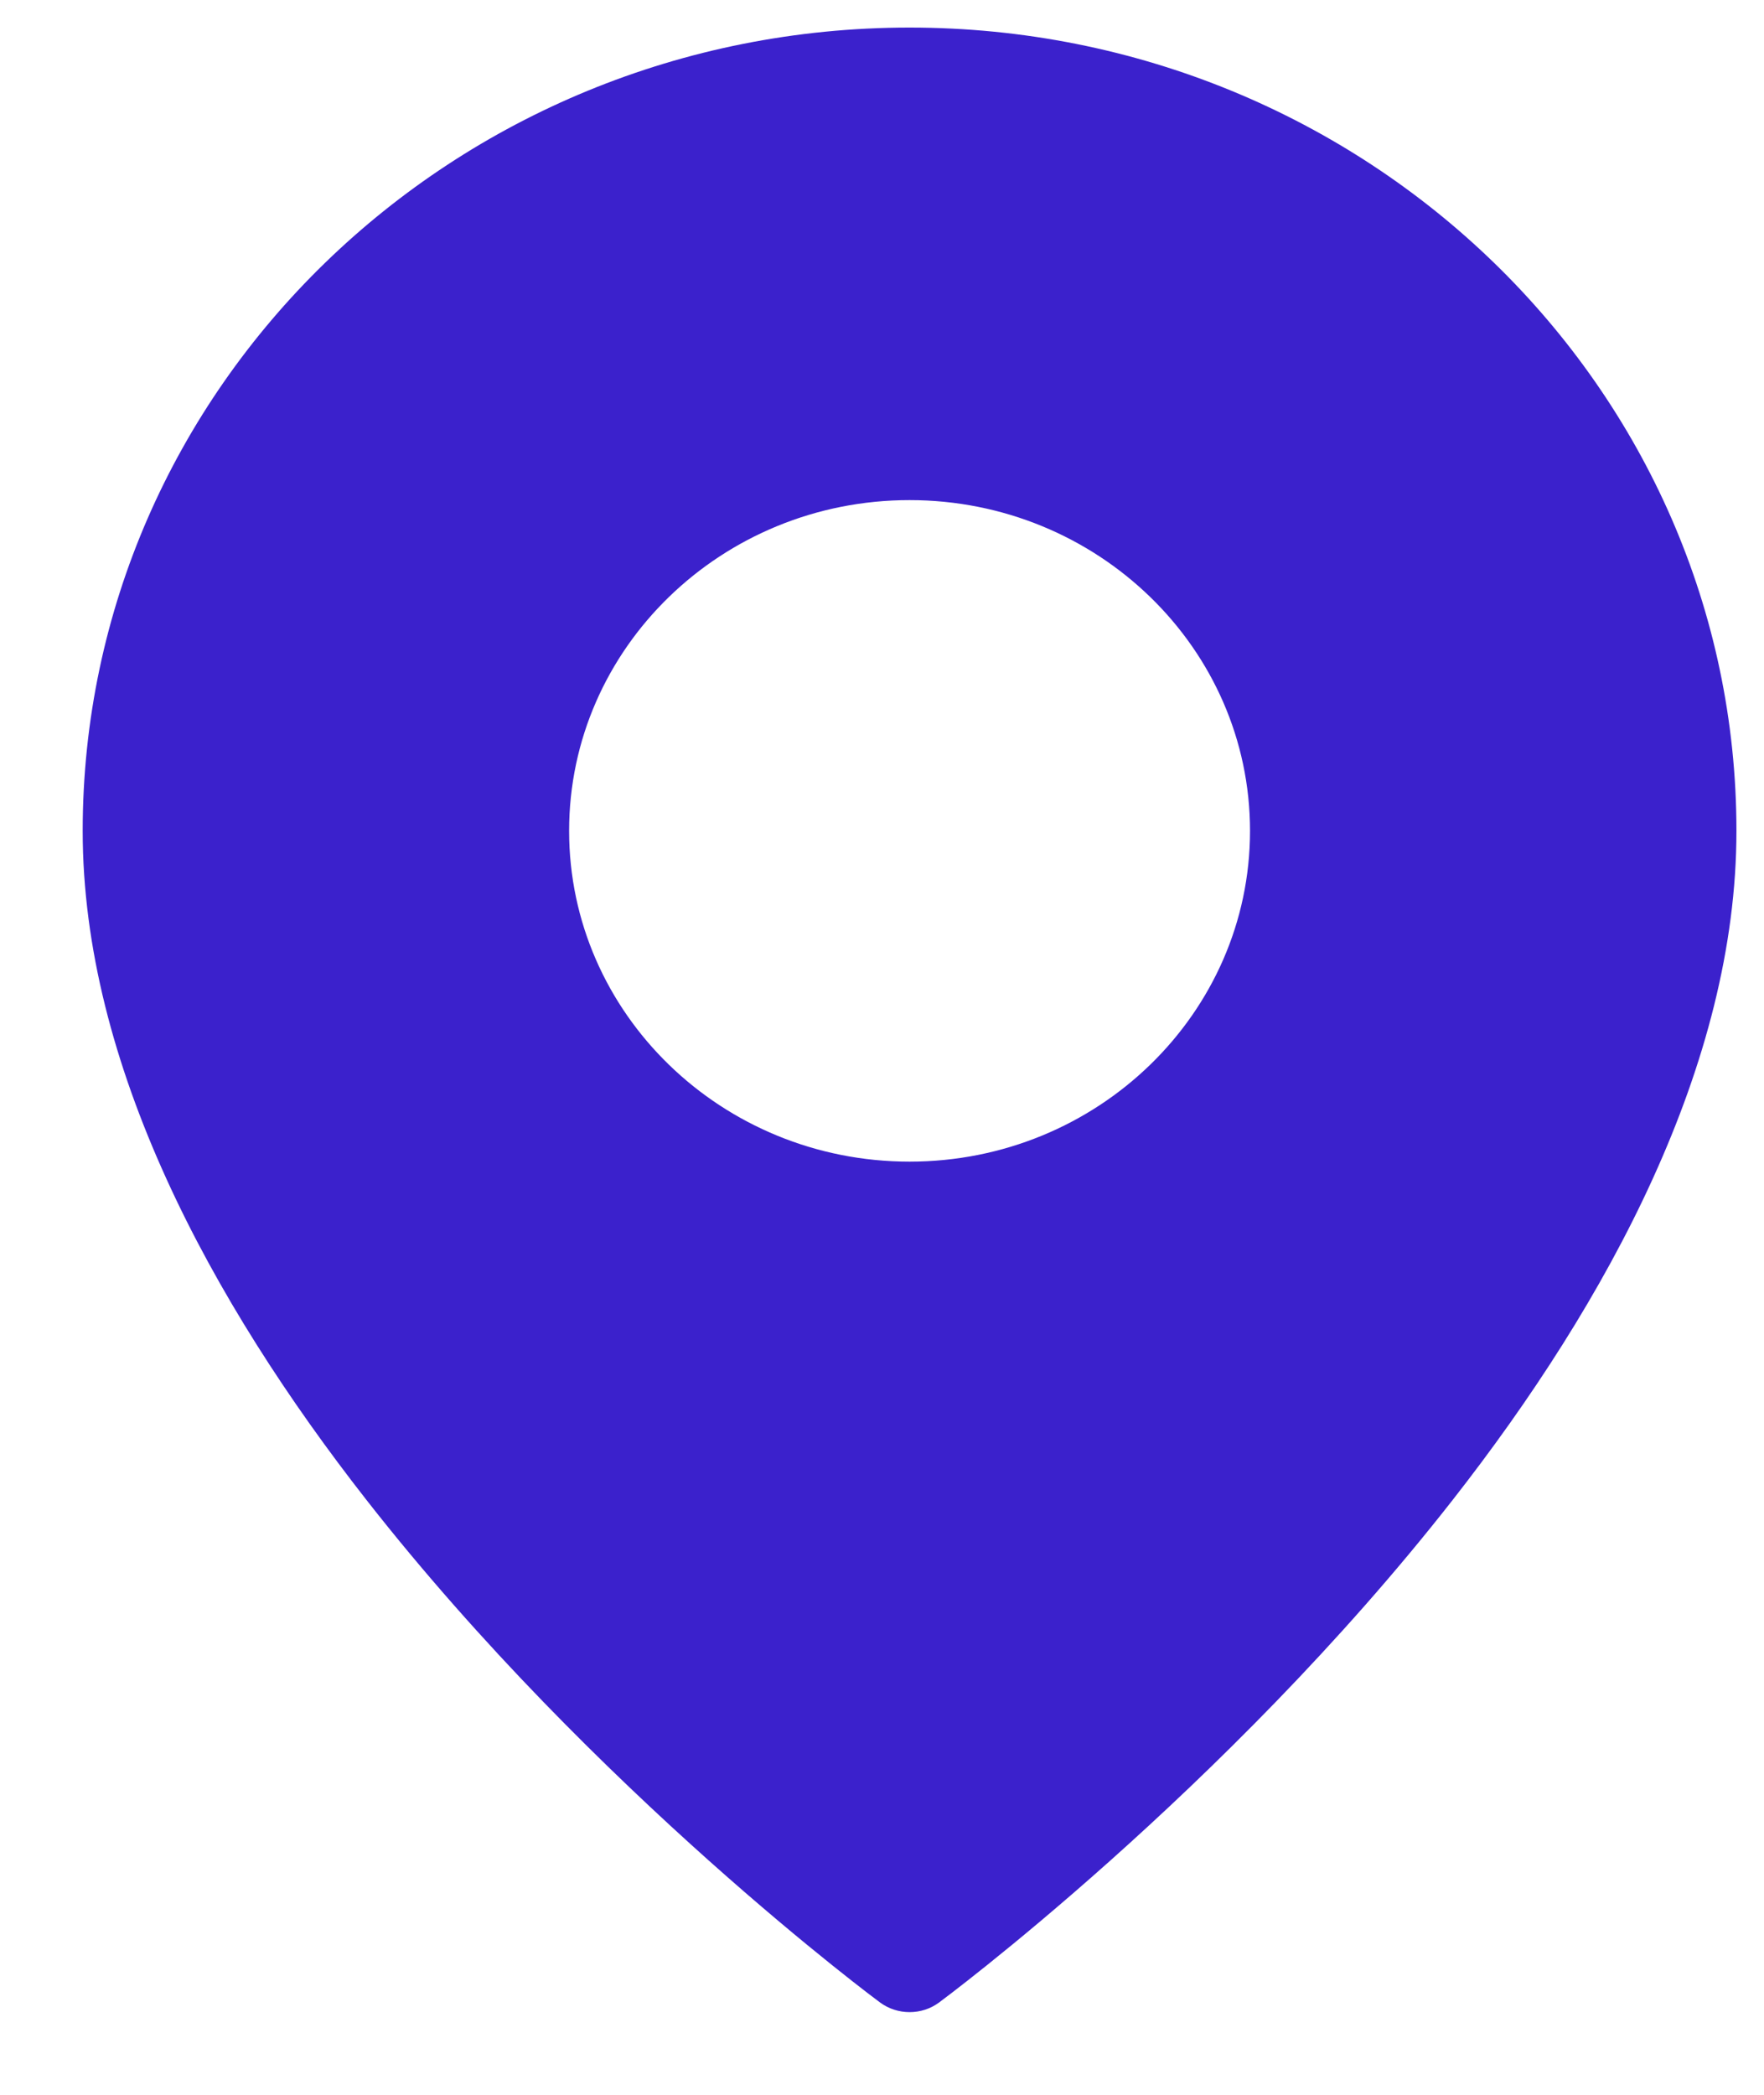
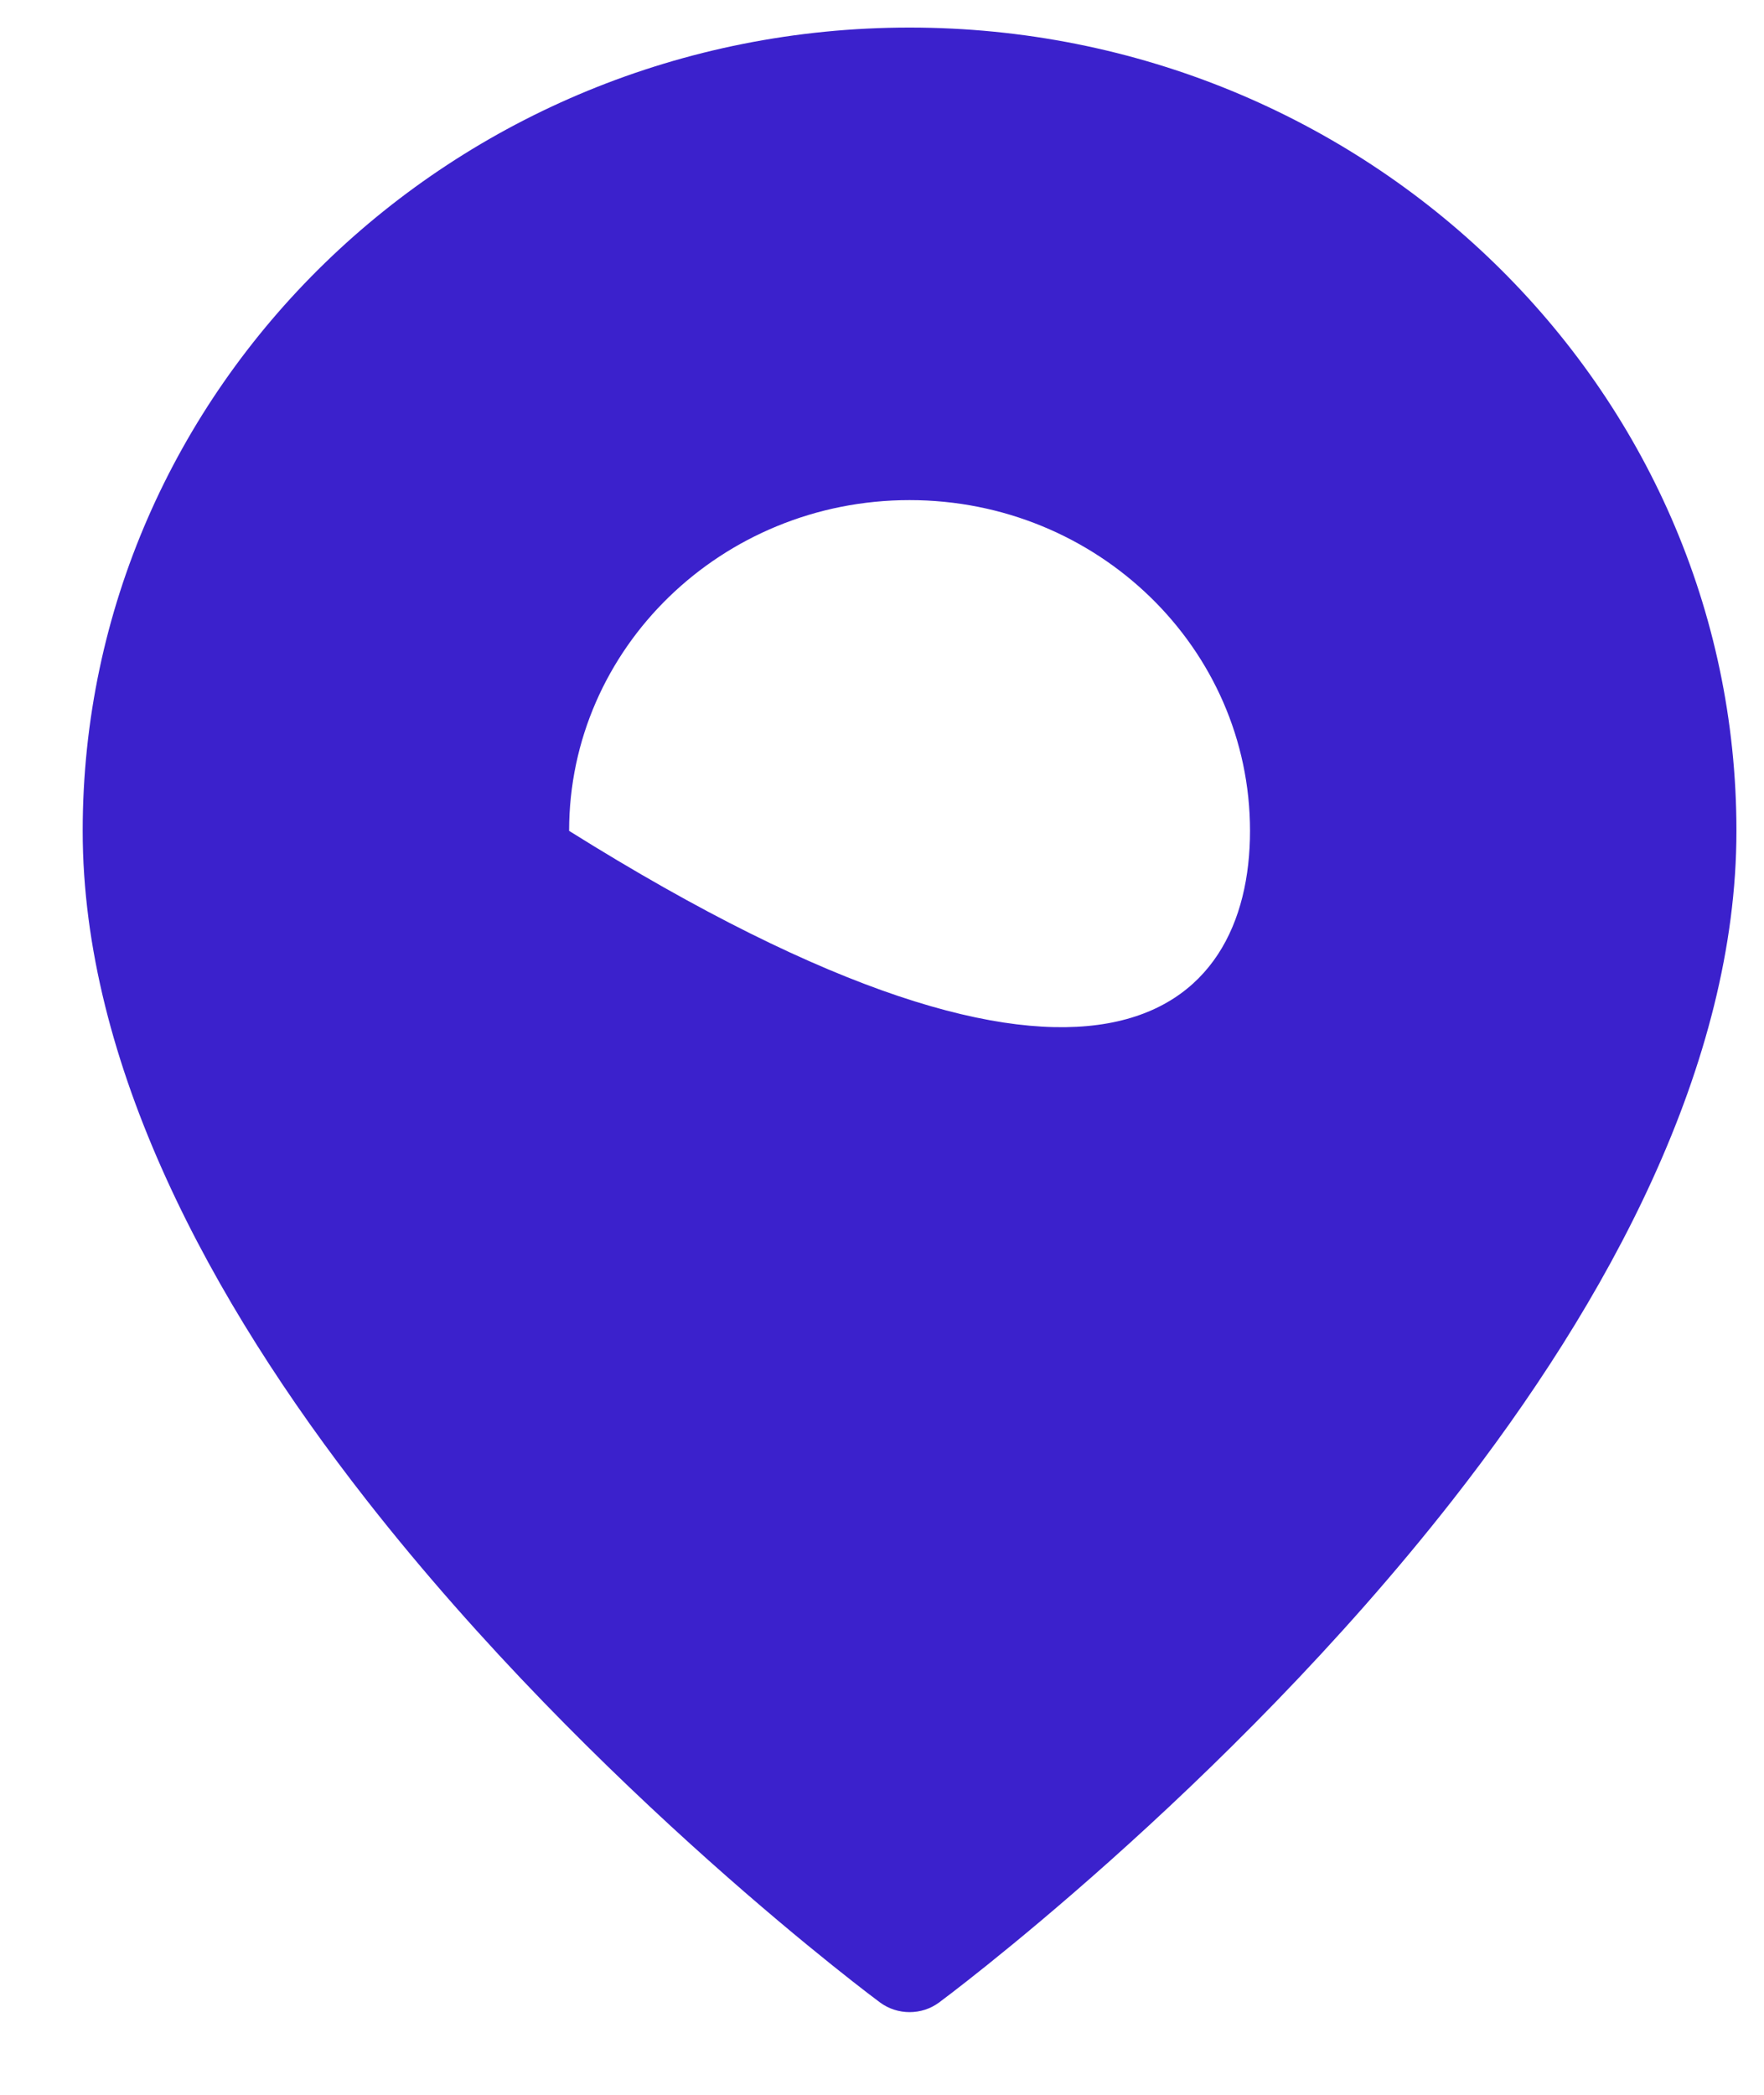
<svg xmlns="http://www.w3.org/2000/svg" width="16" height="19" viewBox="0 0 16 19" fill="none">
  <g id="Group">
    <g id="Group_2">
-       <path id="Vector" fill-rule="evenodd" clip-rule="evenodd" d="M8.25 0.25C12.39 0.25 15.75 3.514 15.75 7.536C15.75 9.652 14.589 11.8 13.175 13.606C11.105 16.251 8.517 18.163 8.517 18.163C8.36 18.279 8.141 18.279 7.983 18.163C7.983 18.163 5.395 16.251 3.325 13.606C1.911 11.8 0.75 9.652 0.75 7.536C0.75 3.514 4.11 0.25 8.25 0.25ZM8.25 4.536C6.546 4.536 5.162 5.88 5.162 7.536C5.162 9.191 6.546 10.536 8.25 10.536C9.954 10.536 11.338 9.191 11.338 7.536C11.338 5.88 9.954 4.536 8.25 4.536Z" fill="#3B21CC" />
+       <path id="Vector" fill-rule="evenodd" clip-rule="evenodd" d="M8.25 0.25C12.39 0.25 15.75 3.514 15.75 7.536C15.75 9.652 14.589 11.8 13.175 13.606C11.105 16.251 8.517 18.163 8.517 18.163C8.36 18.279 8.141 18.279 7.983 18.163C7.983 18.163 5.395 16.251 3.325 13.606C1.911 11.8 0.75 9.652 0.75 7.536C0.75 3.514 4.11 0.25 8.25 0.25ZM8.25 4.536C6.546 4.536 5.162 5.88 5.162 7.536C9.954 10.536 11.338 9.191 11.338 7.536C11.338 5.88 9.954 4.536 8.25 4.536Z" fill="#3B21CC" />
    </g>
  </g>
</svg>